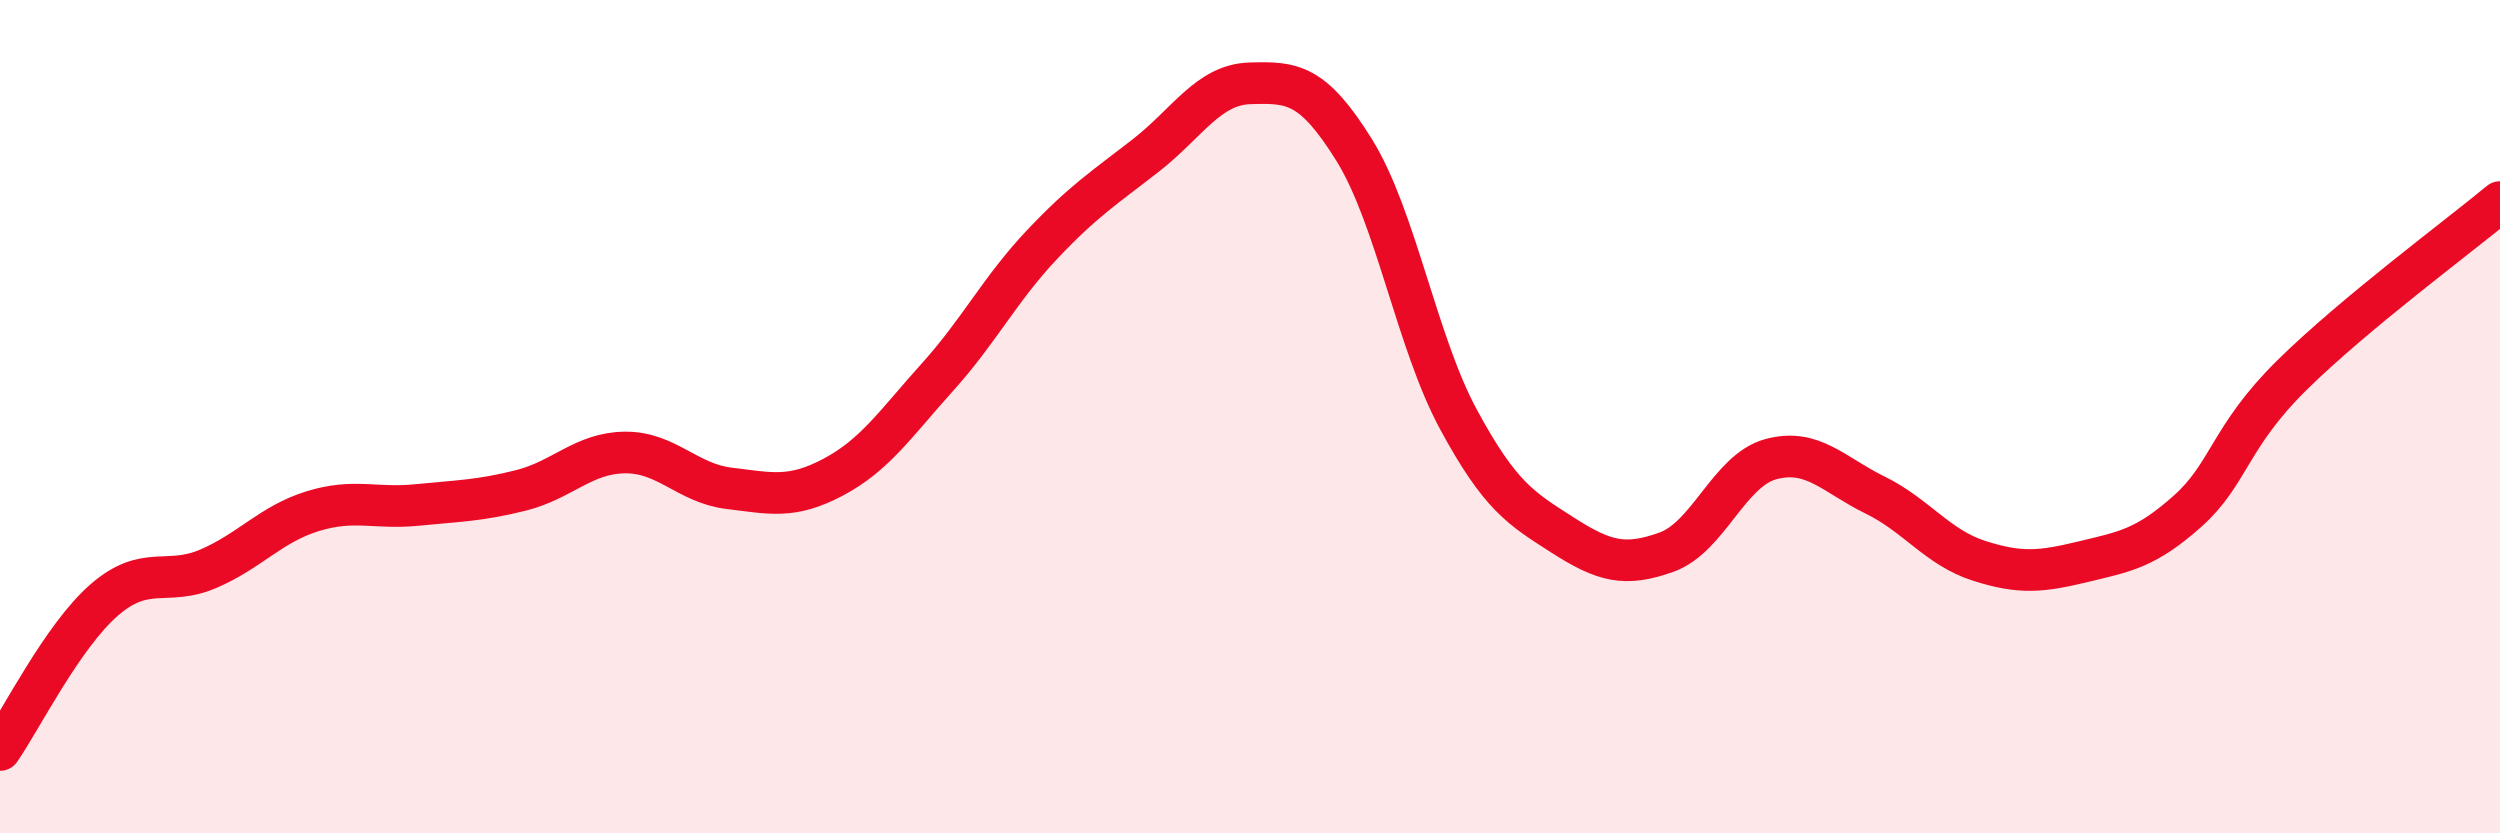
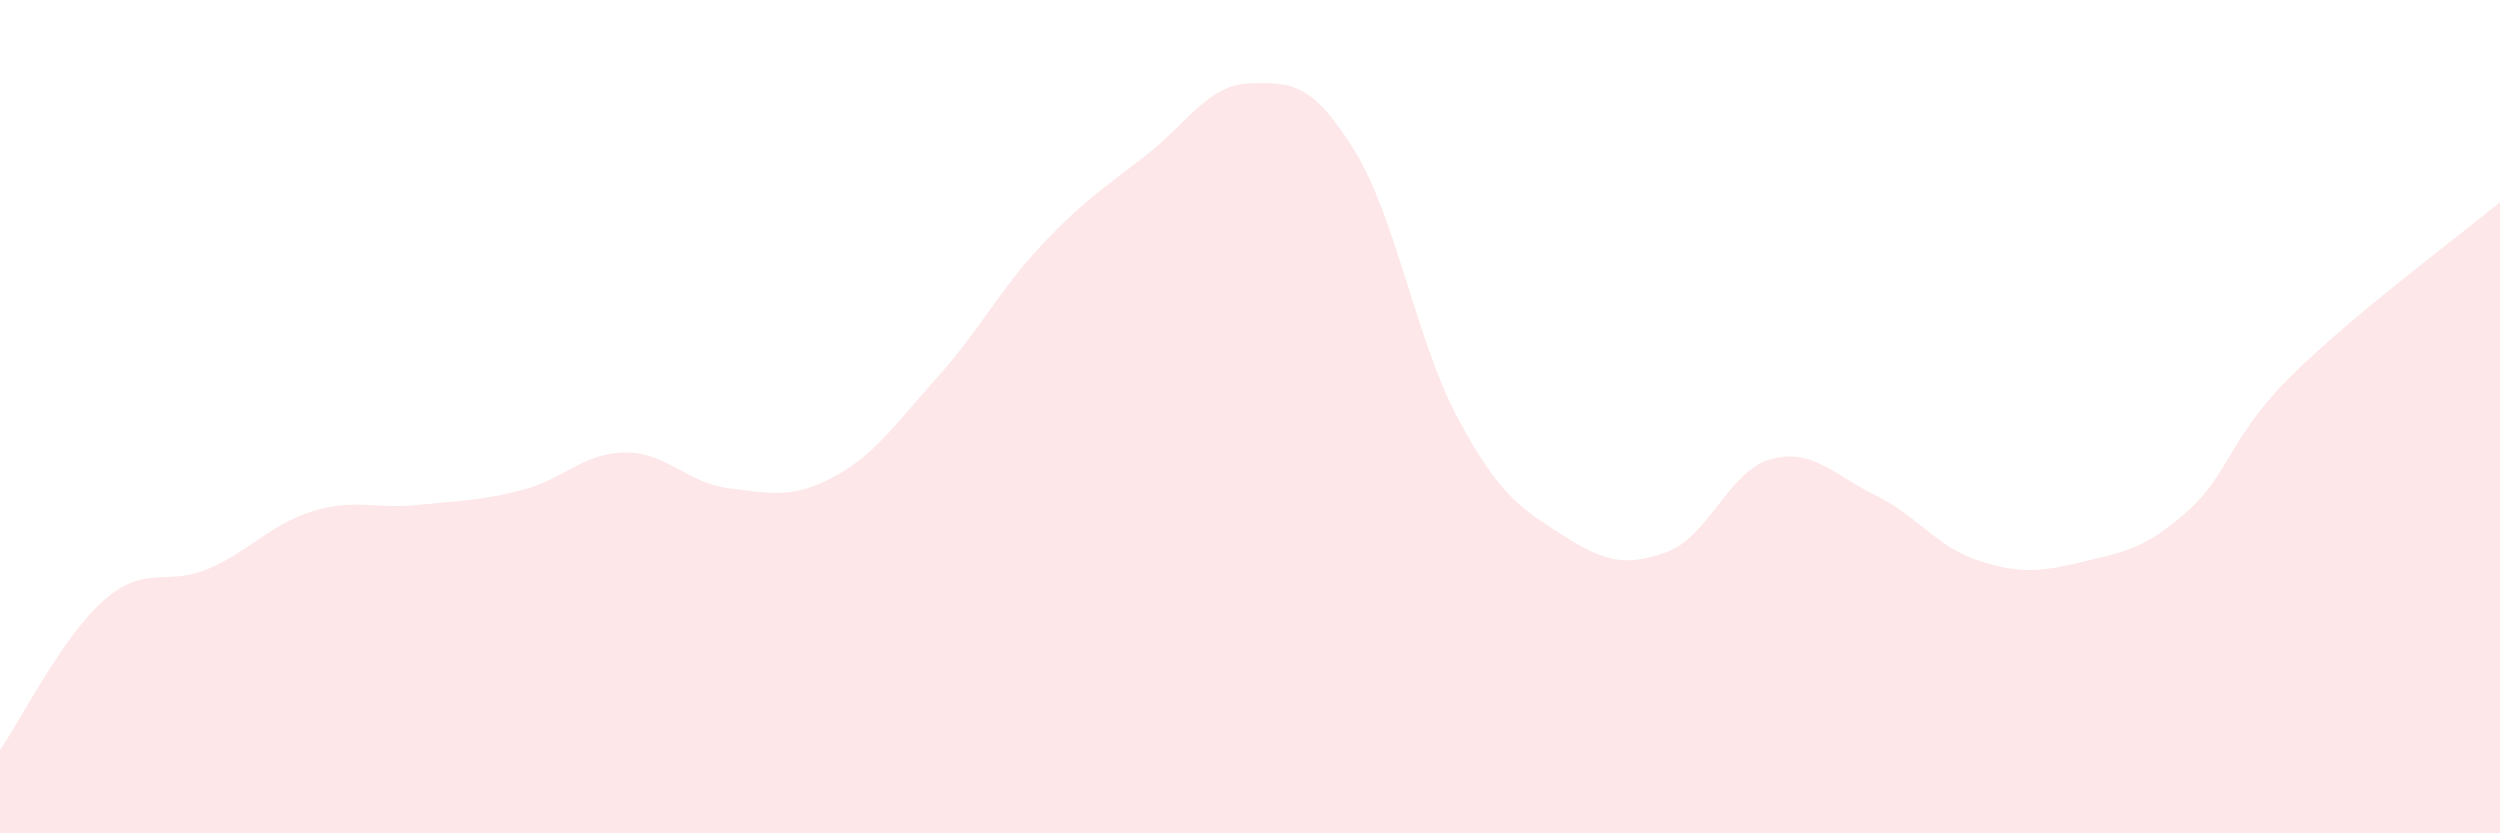
<svg xmlns="http://www.w3.org/2000/svg" width="60" height="20" viewBox="0 0 60 20">
  <path d="M 0,18 C 0.5,17.28 1.5,15.27 2.5,14.4 C 3.5,13.53 4,14.08 5,13.65 C 6,13.22 6.5,12.58 7.5,12.27 C 8.5,11.96 9,12.22 10,12.12 C 11,12.02 11.5,12.02 12.5,11.77 C 13.5,11.52 14,10.87 15,10.86 C 16,10.85 16.5,11.6 17.5,11.72 C 18.5,11.84 19,11.98 20,11.45 C 21,10.92 21.5,10.16 22.5,9.05 C 23.5,7.94 24,6.94 25,5.88 C 26,4.82 26.5,4.51 27.5,3.73 C 28.5,2.95 29,2.03 30,2 C 31,1.97 31.5,1.99 32.5,3.6 C 33.5,5.21 34,8.21 35,10.06 C 36,11.91 36.5,12.2 37.5,12.84 C 38.5,13.48 39,13.61 40,13.25 C 41,12.89 41.5,11.29 42.5,11.02 C 43.5,10.75 44,11.39 45,11.88 C 46,12.37 46.5,13.14 47.5,13.46 C 48.5,13.78 49,13.72 50,13.48 C 51,13.24 51.5,13.16 52.5,12.27 C 53.5,11.38 53.5,10.49 55,9.01 C 56.5,7.53 59,5.68 60,4.85L60 20L0 20Z" fill="#EB0A25" opacity="0.1" stroke-linecap="round" stroke-linejoin="round" />
-   <path d="M 0,18 C 0.5,17.28 1.5,15.27 2.5,14.4 C 3.5,13.53 4,14.08 5,13.65 C 6,13.22 6.5,12.58 7.5,12.27 C 8.5,11.96 9,12.22 10,12.12 C 11,12.02 11.5,12.02 12.5,11.77 C 13.5,11.52 14,10.87 15,10.86 C 16,10.85 16.5,11.6 17.5,11.72 C 18.5,11.84 19,11.98 20,11.45 C 21,10.92 21.5,10.16 22.5,9.05 C 23.5,7.94 24,6.94 25,5.88 C 26,4.82 26.5,4.51 27.5,3.73 C 28.5,2.95 29,2.03 30,2 C 31,1.97 31.5,1.99 32.5,3.6 C 33.5,5.21 34,8.21 35,10.06 C 36,11.91 36.5,12.2 37.5,12.84 C 38.5,13.48 39,13.61 40,13.25 C 41,12.89 41.5,11.29 42.5,11.02 C 43.5,10.75 44,11.39 45,11.88 C 46,12.37 46.5,13.14 47.5,13.46 C 48.5,13.78 49,13.72 50,13.48 C 51,13.24 51.5,13.16 52.5,12.27 C 53.5,11.38 53.5,10.49 55,9.01 C 56.5,7.53 59,5.68 60,4.85" stroke="#EB0A25" stroke-width="1" fill="none" stroke-linecap="round" stroke-linejoin="round" />
</svg>